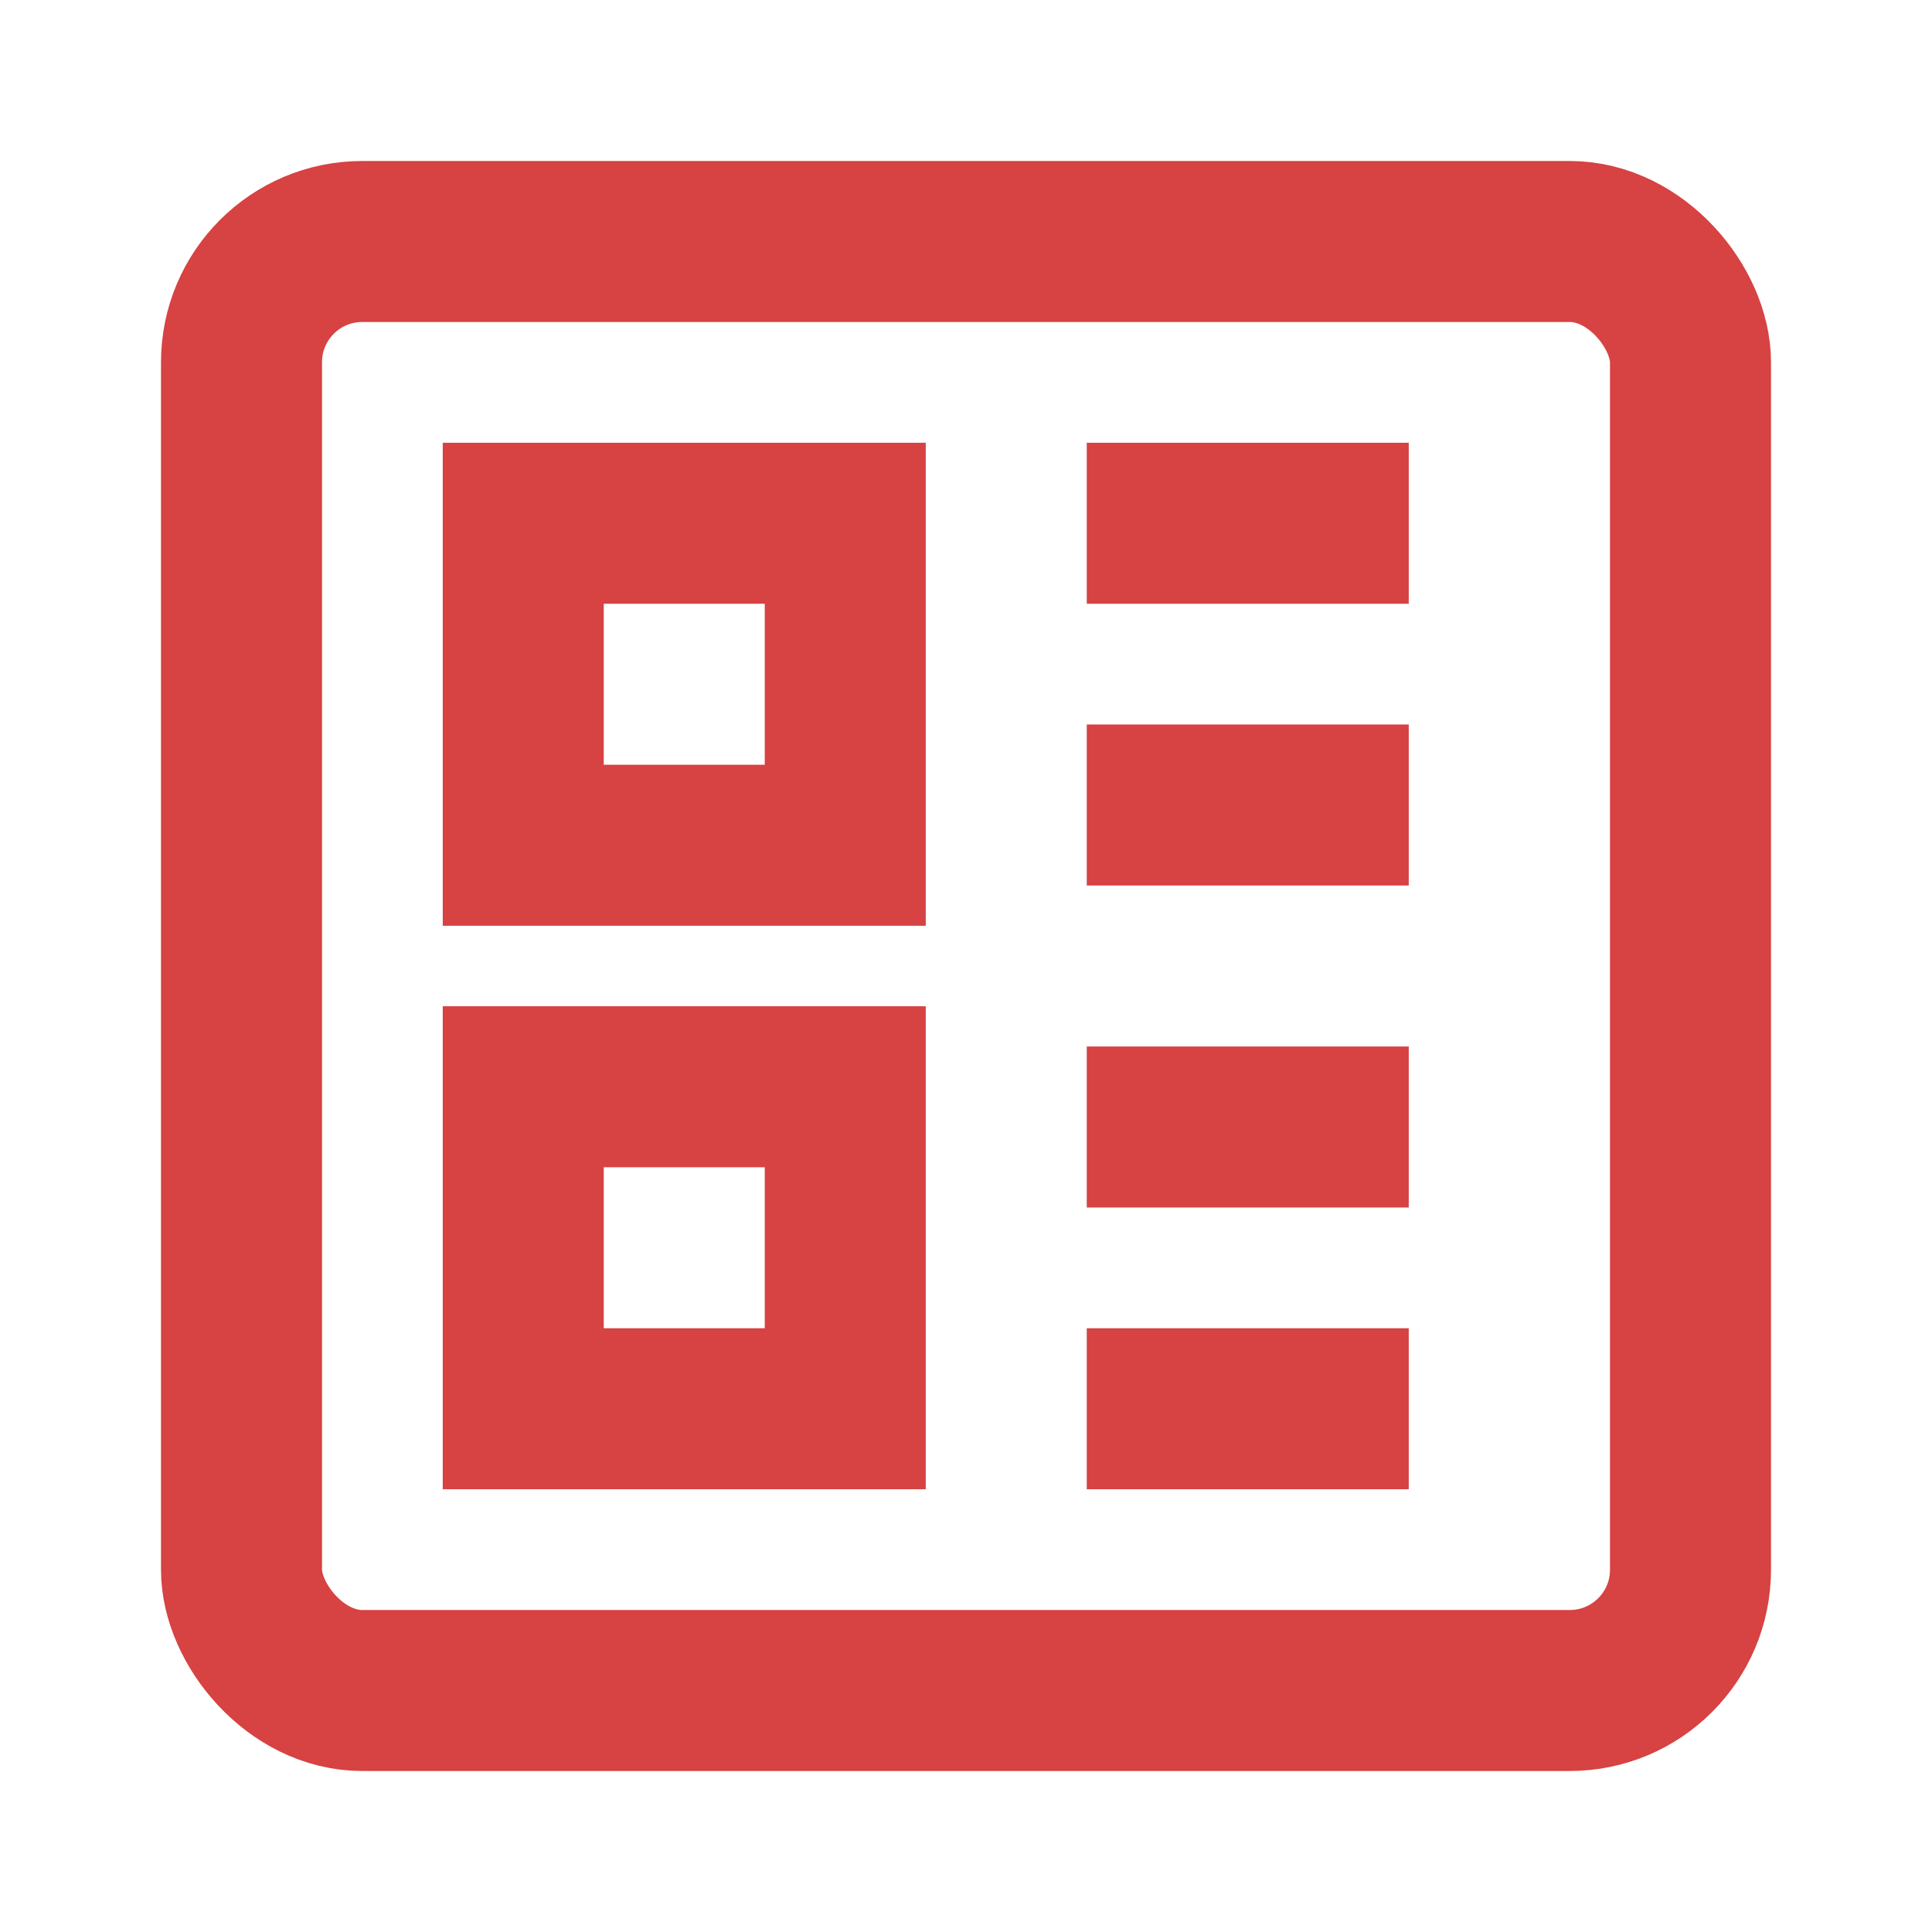
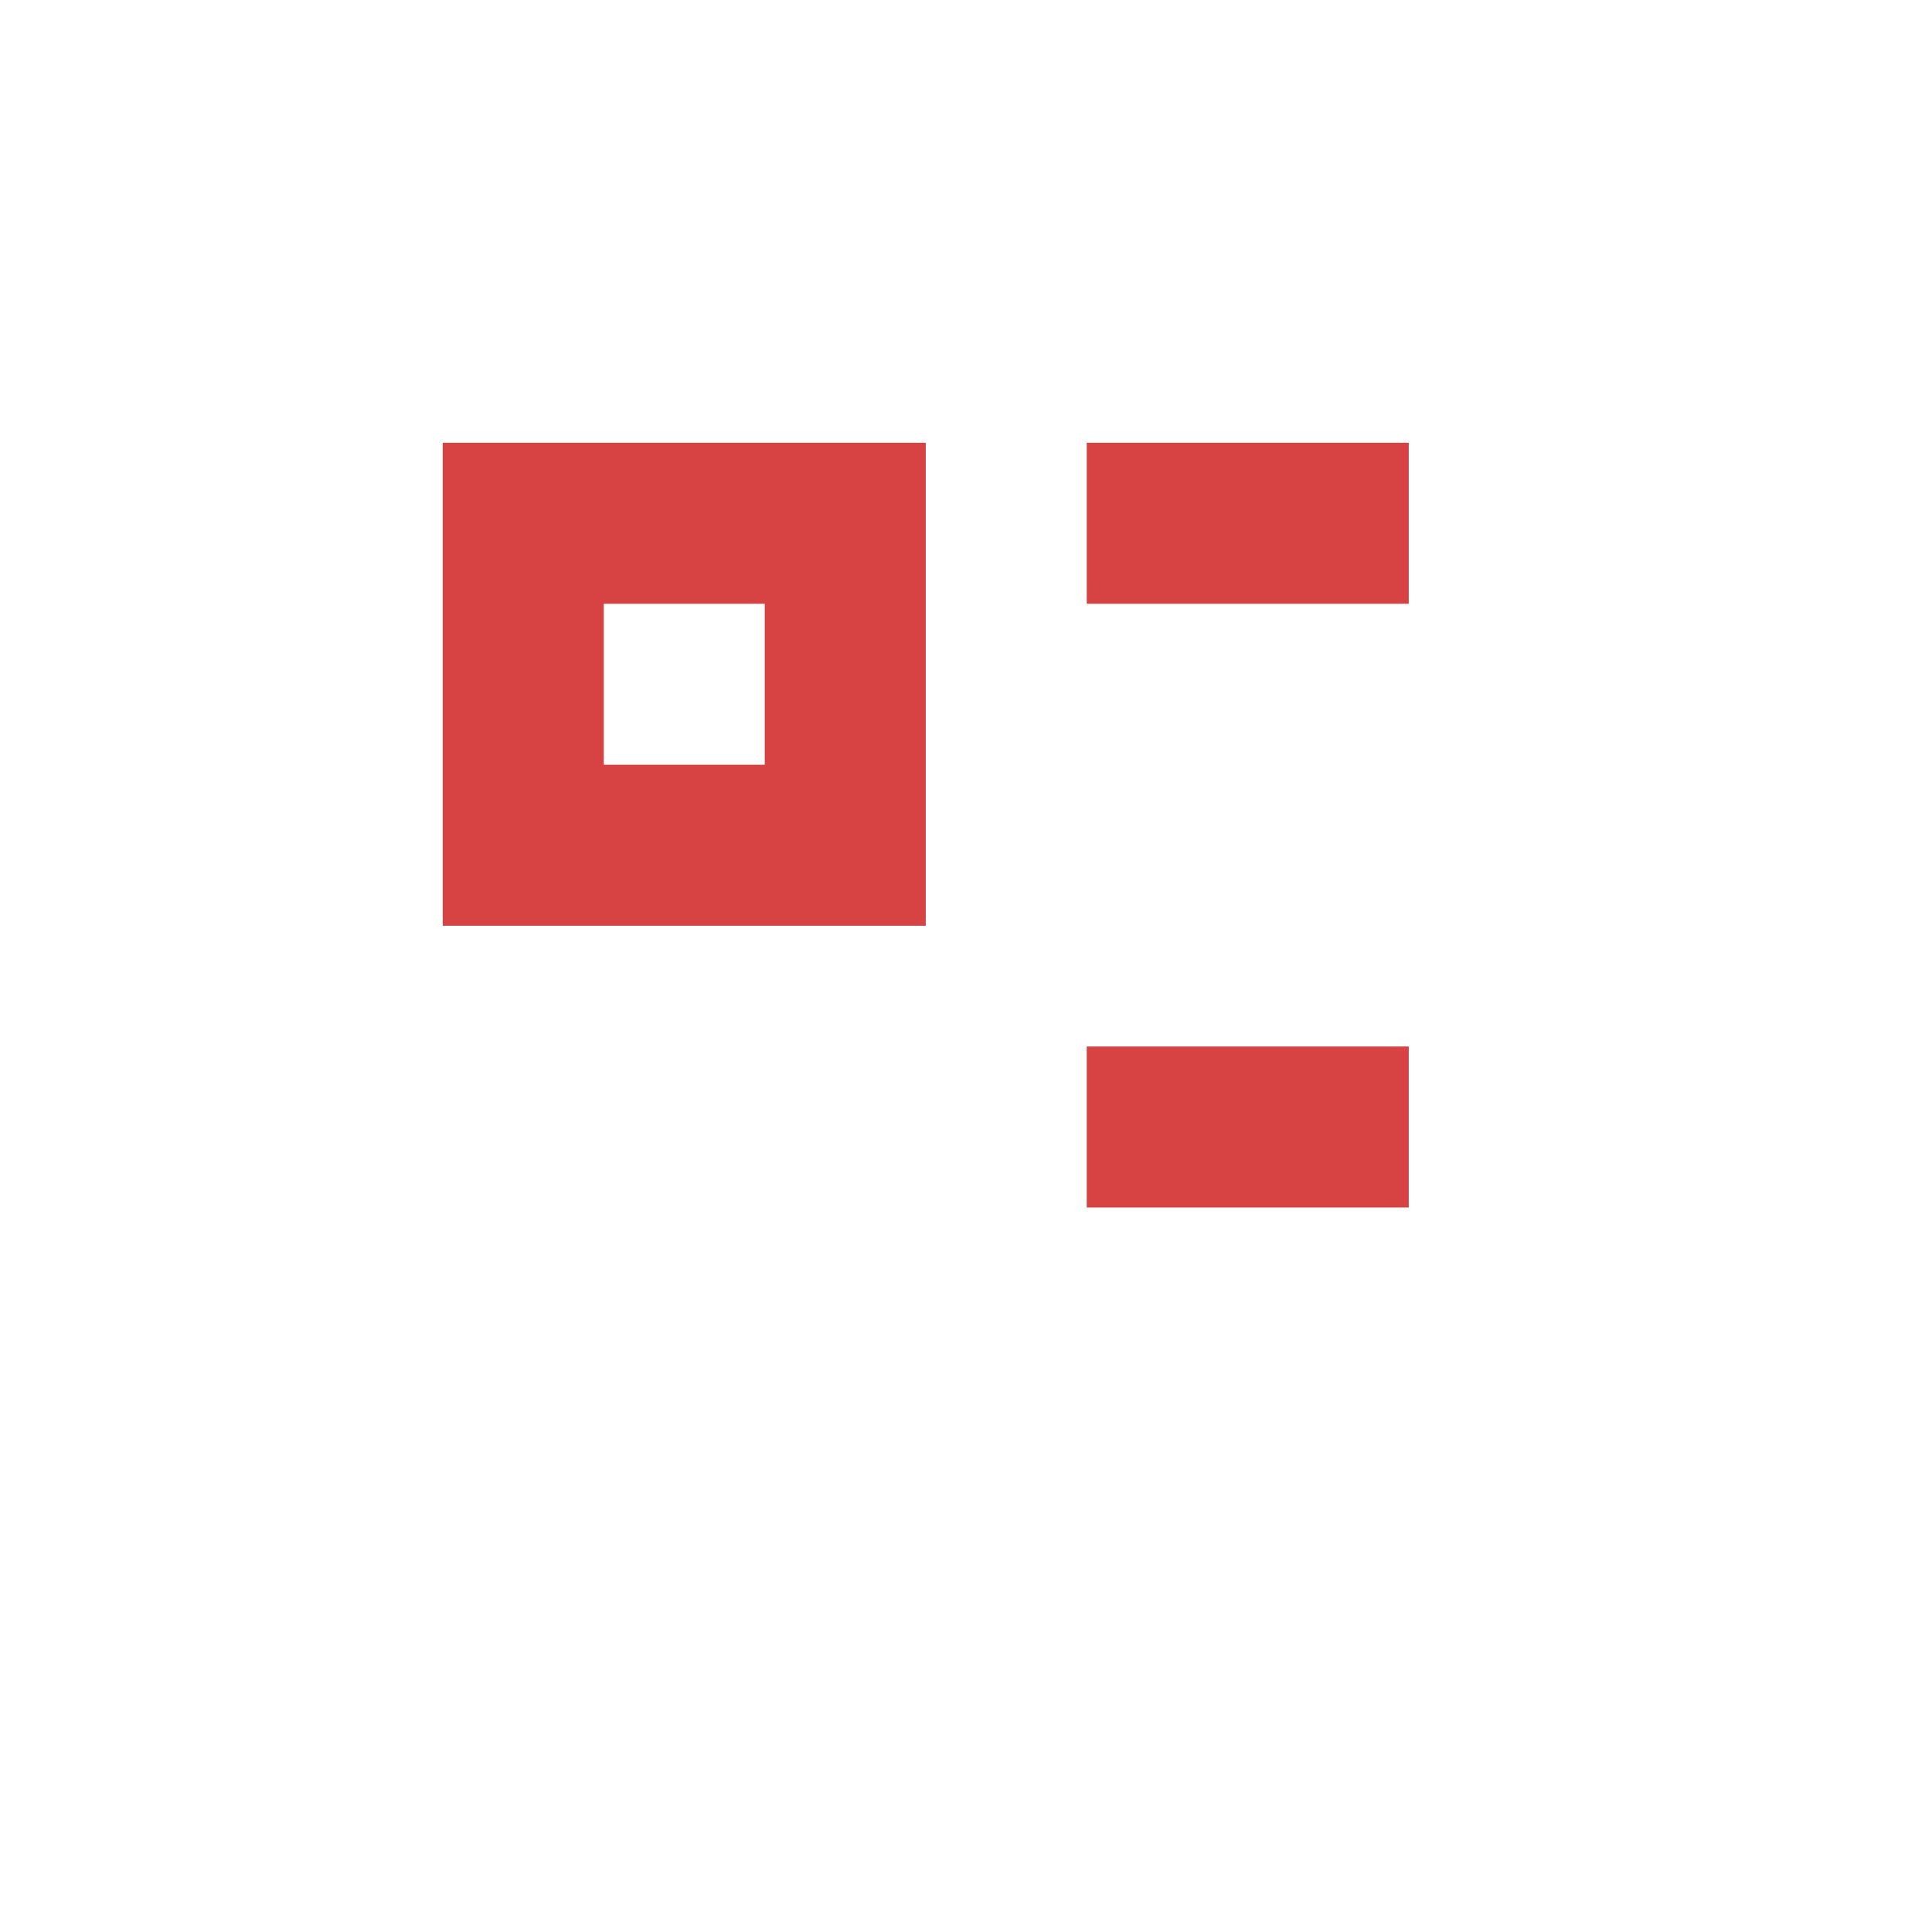
<svg xmlns="http://www.w3.org/2000/svg" width="24" height="24" viewBox="0 0 48 48" fill="none">
-   <rect x="6" y="6" width="36" height="36" rx="3" fill="none" stroke="#d74242" stroke-width="4" stroke-linejoin="miter" />
  <rect x="13" y="13" width="8" height="8" fill="none" stroke="#d74242" stroke-width="4" stroke-linejoin="miter" />
-   <rect x="13" y="27" width="8" height="8" fill="none" stroke="#d74242" stroke-width="4" stroke-linejoin="miter" />
  <path d="M27 28L35 28" stroke="#d74242" stroke-width="4" stroke-linecap="butt" stroke-linejoin="miter" />
-   <path d="M27 35H35" stroke="#d74242" stroke-width="4" stroke-linecap="butt" stroke-linejoin="miter" />
  <path d="M27 13L35 13" stroke="#d74242" stroke-width="4" stroke-linecap="butt" stroke-linejoin="miter" />
-   <path d="M27 20L35 20" stroke="#d74242" stroke-width="4" stroke-linecap="butt" stroke-linejoin="miter" />
</svg>